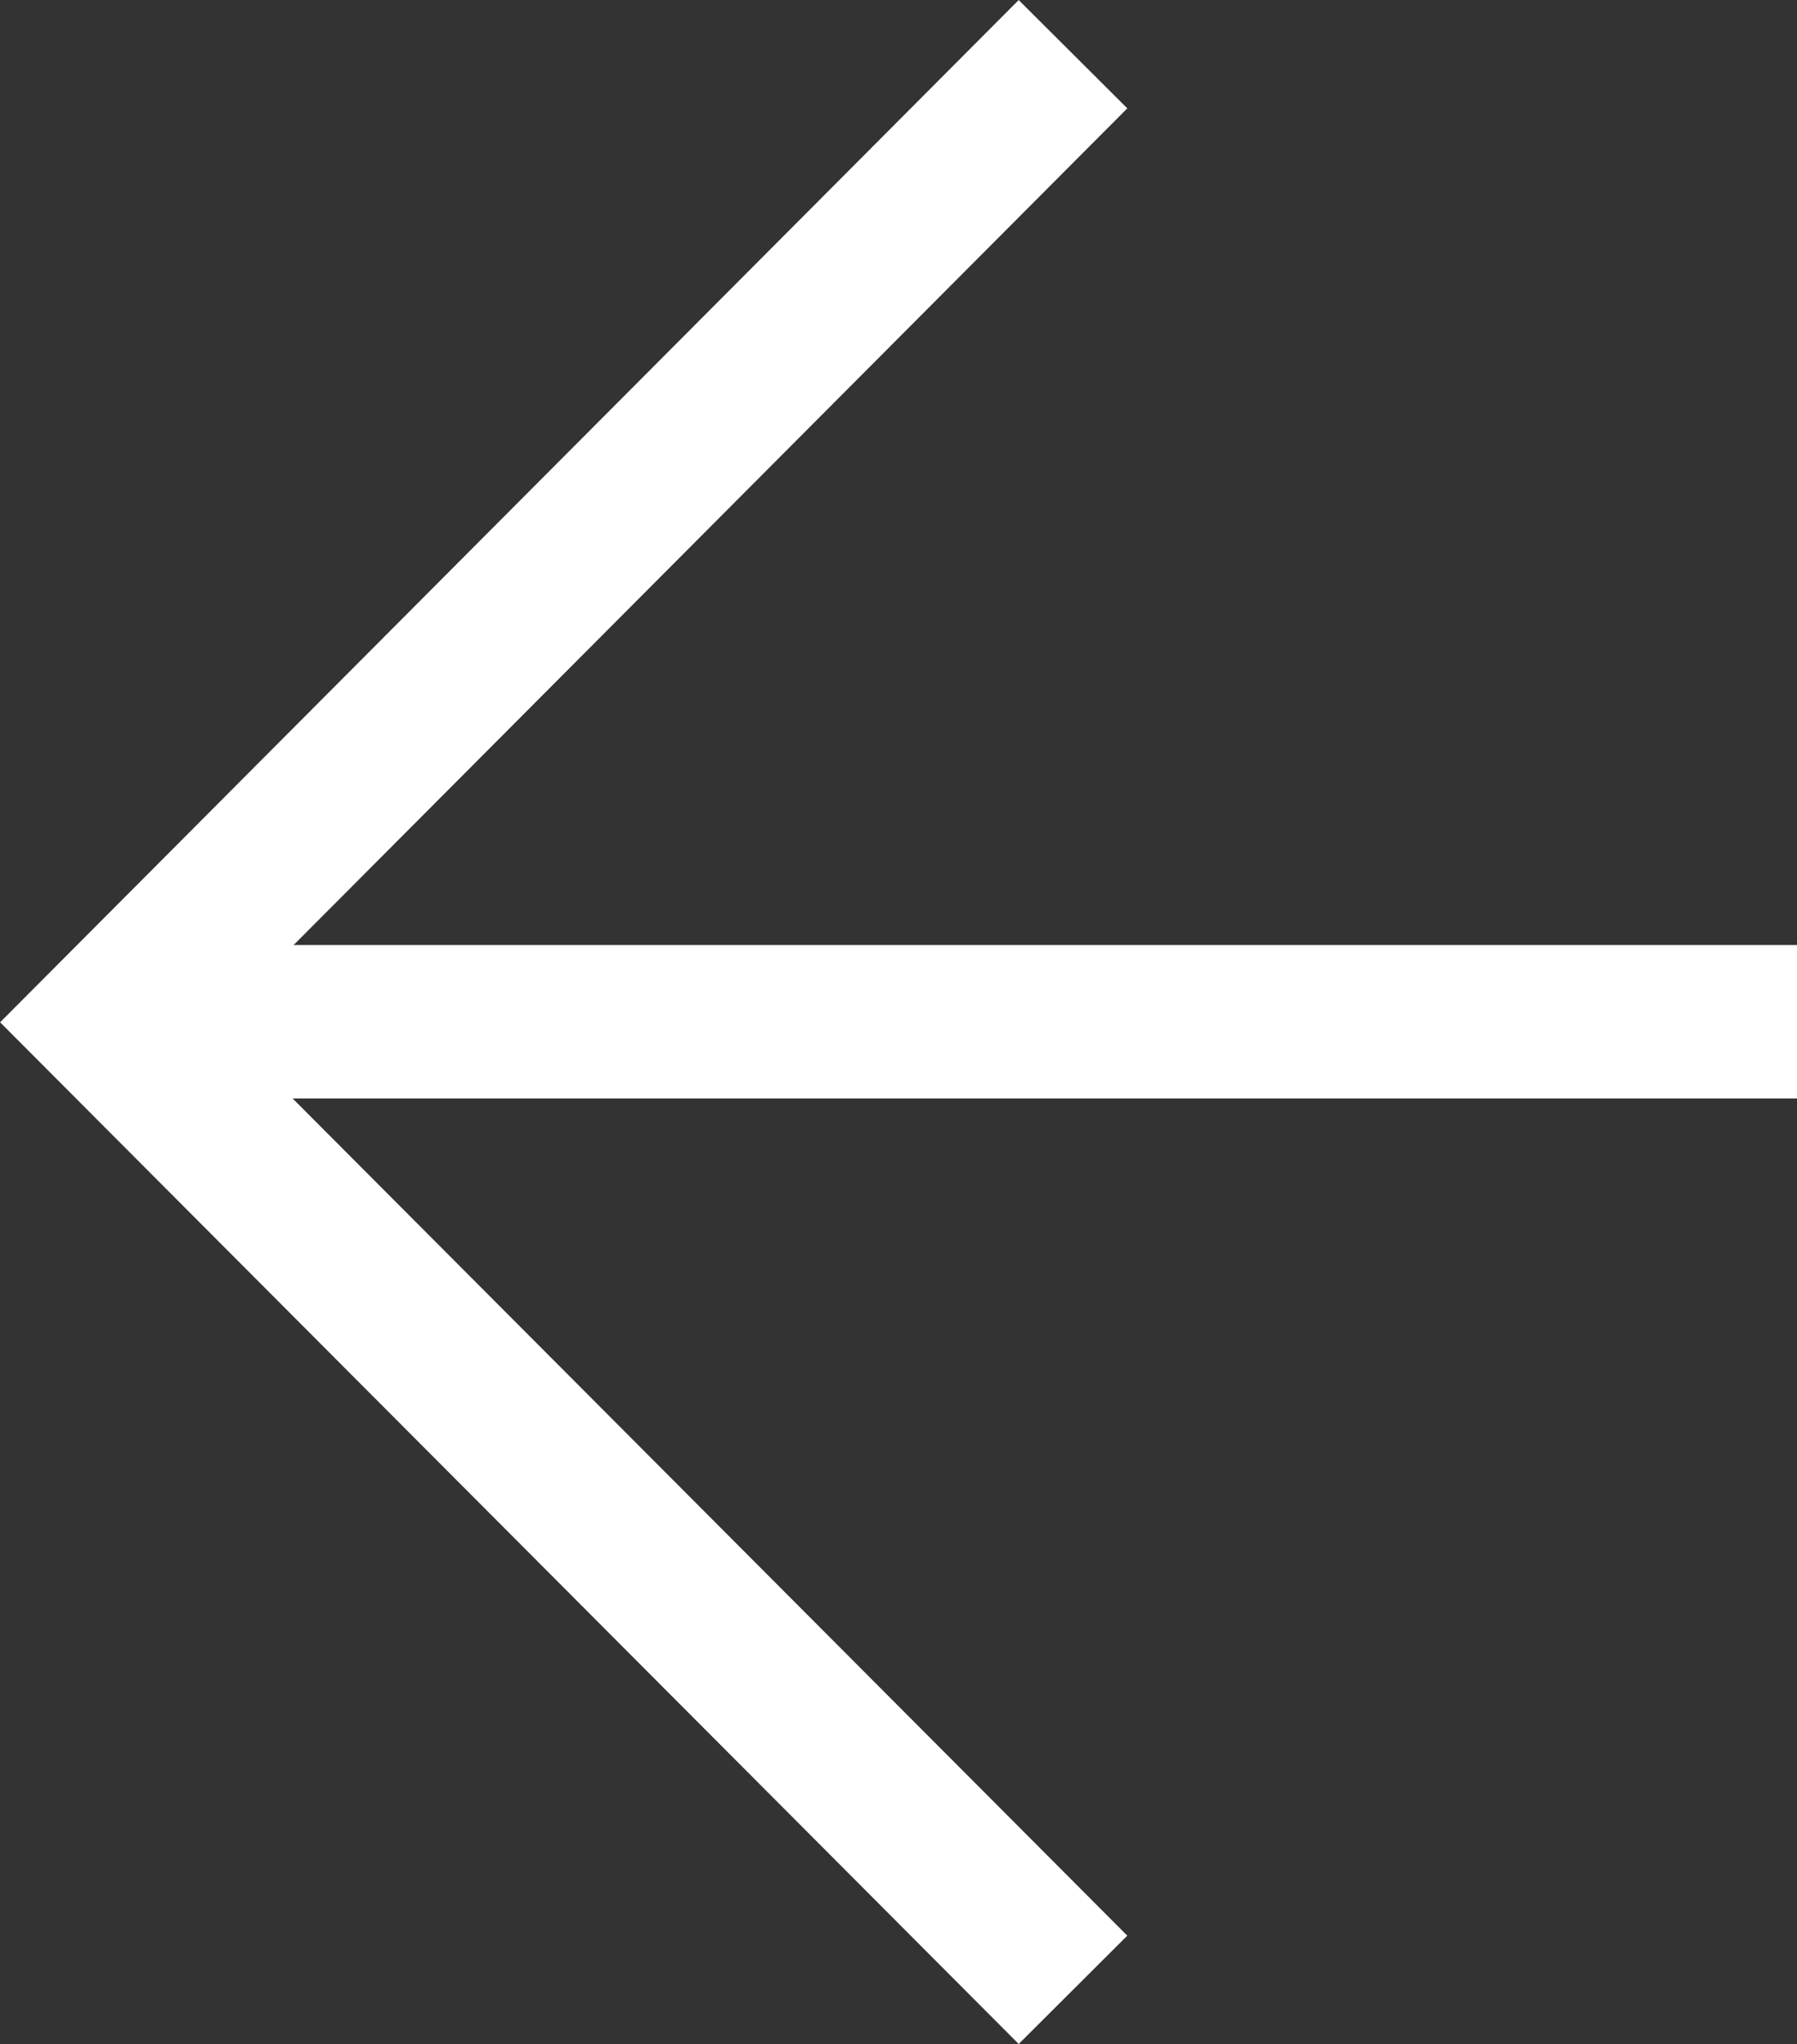
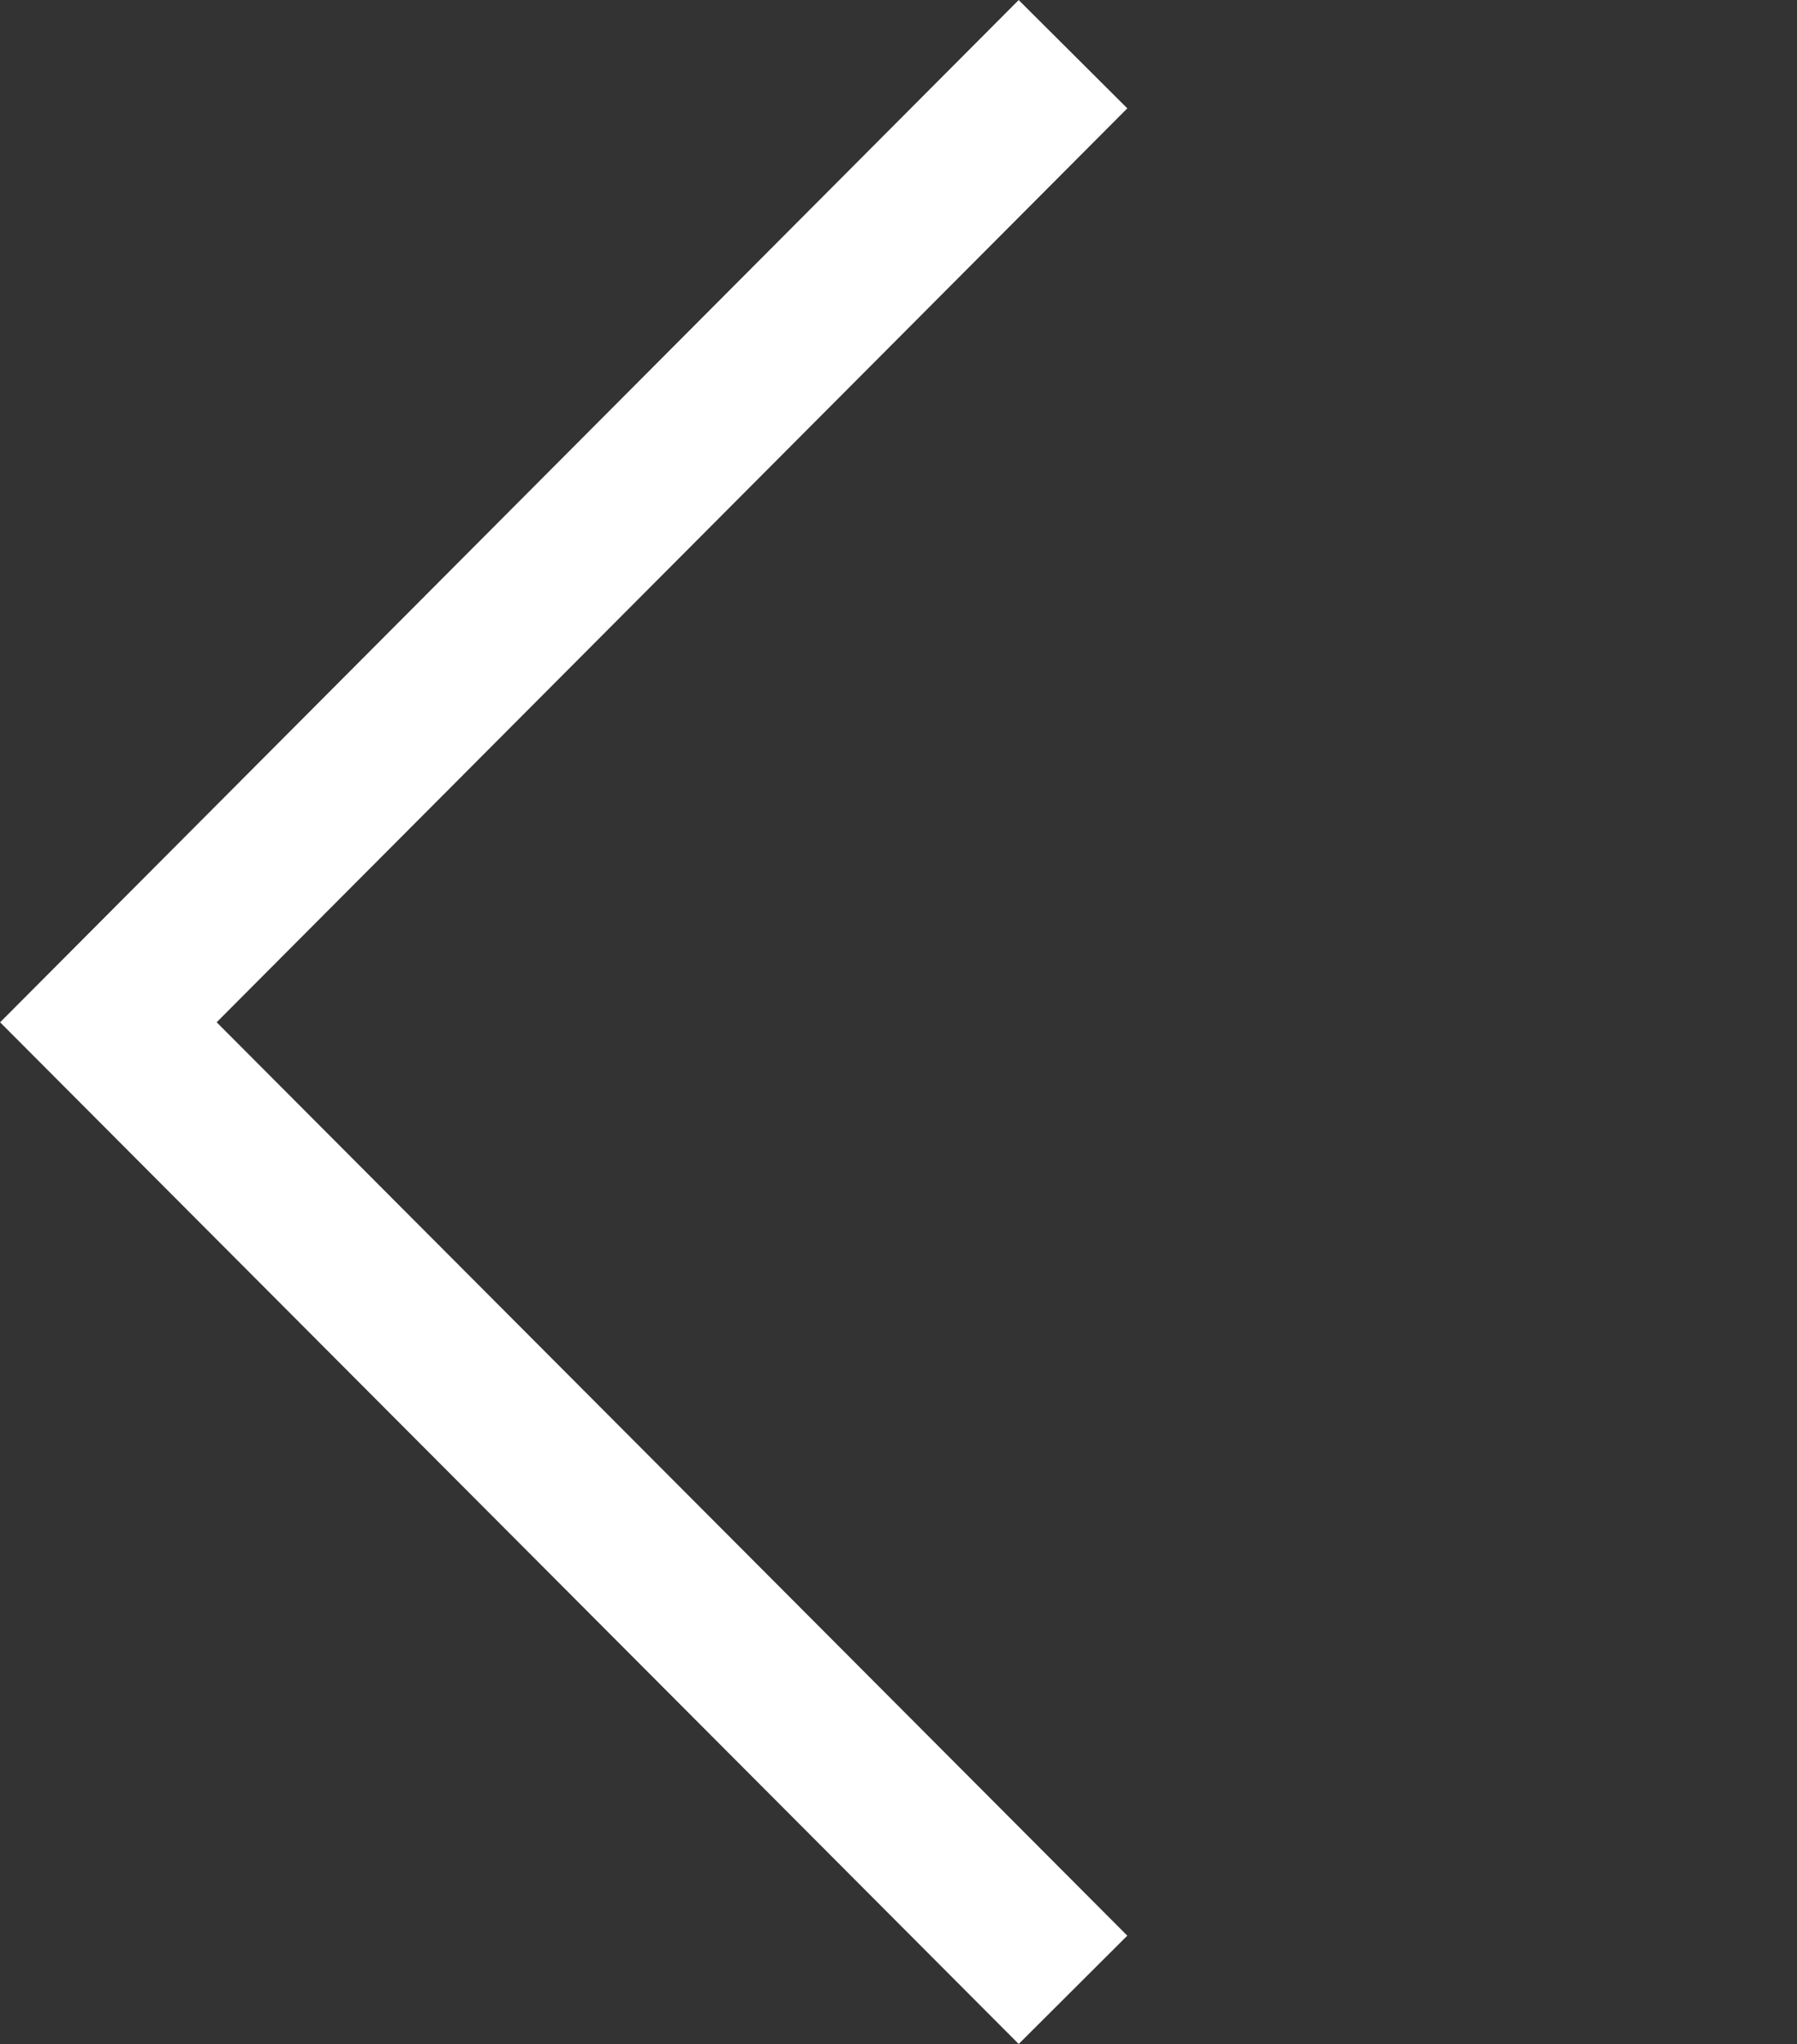
<svg xmlns="http://www.w3.org/2000/svg" viewBox="0 0 33.16 37.71">
  <rect x="0" y="0" width="33.16" height="37.71" fill="#333333" stroke="none" />
  <defs>
    <style>.cls-1{fill:none;stroke:#fff;stroke-miterlimit:10;stroke-width:2.83px;}</style>
  </defs>
  <g id="圖層_2" data-name="圖層 2">
    <g id="設計">
      <polyline class="cls-1" points="19.8 36.71 2 18.86 19.8 1" />
-       <line class="cls-1" x1="33.16" y1="18.85" x2="2" y2="18.85" />
    </g>
  </g>
</svg>